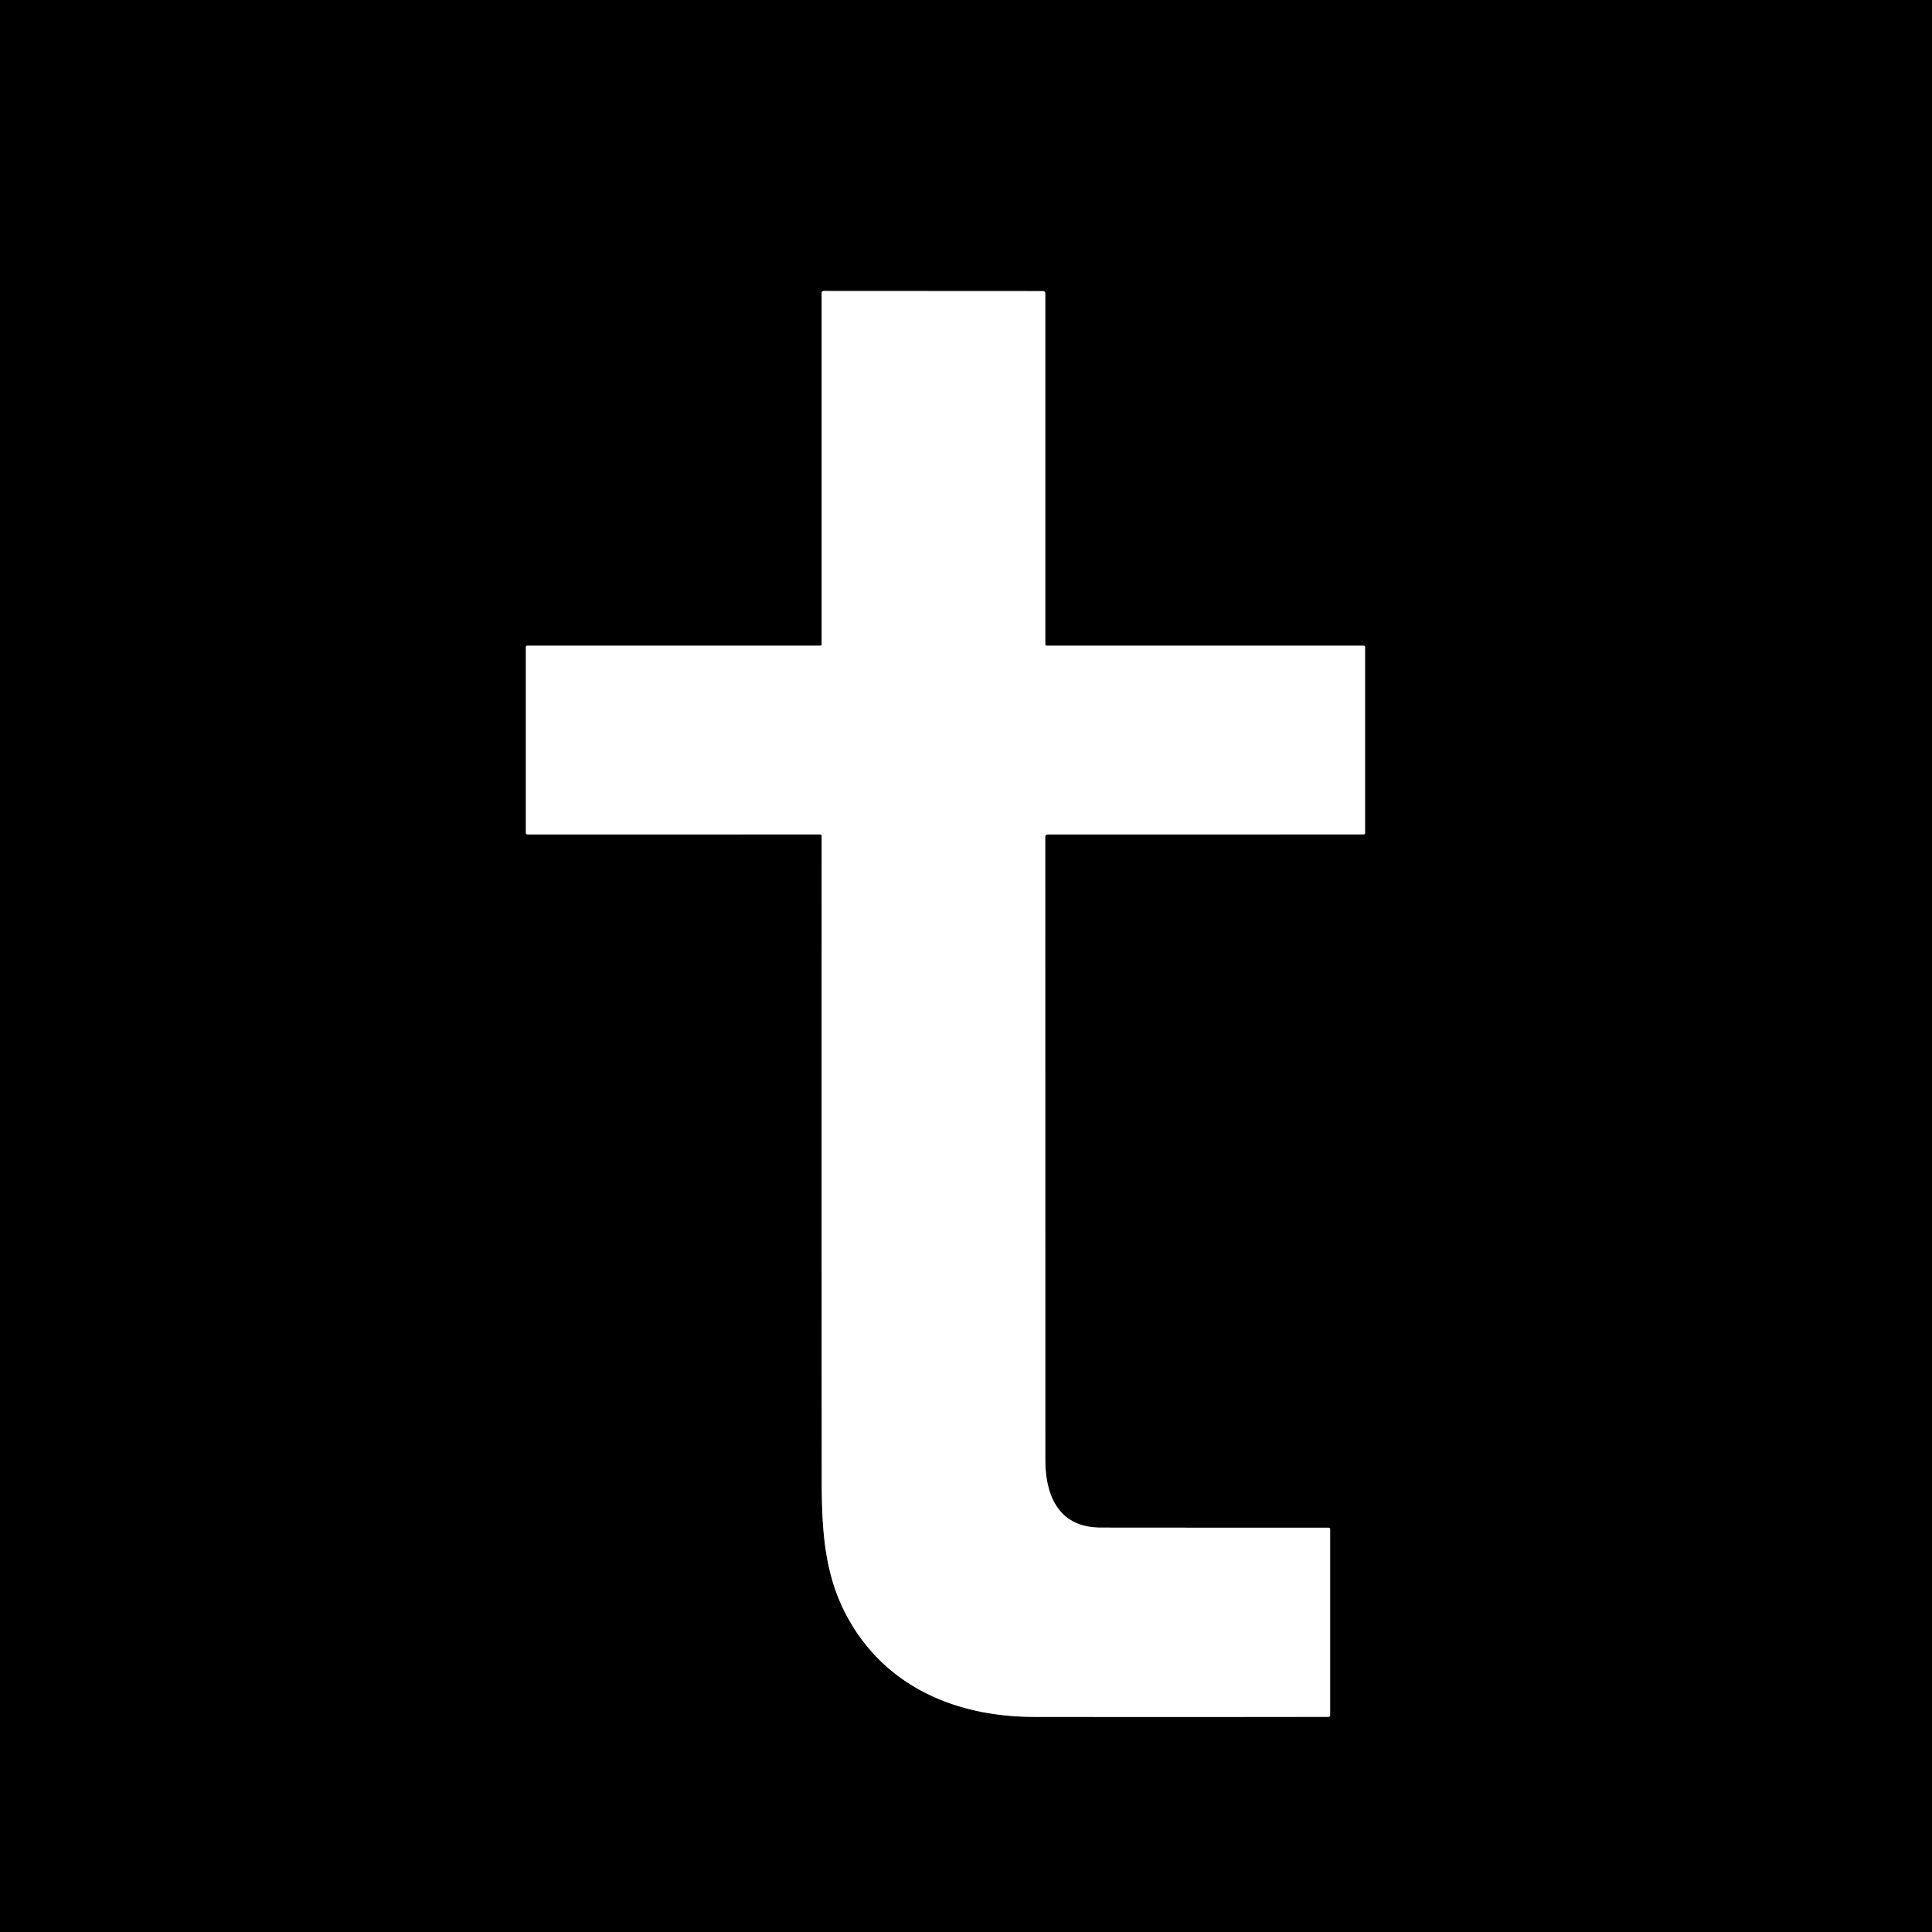
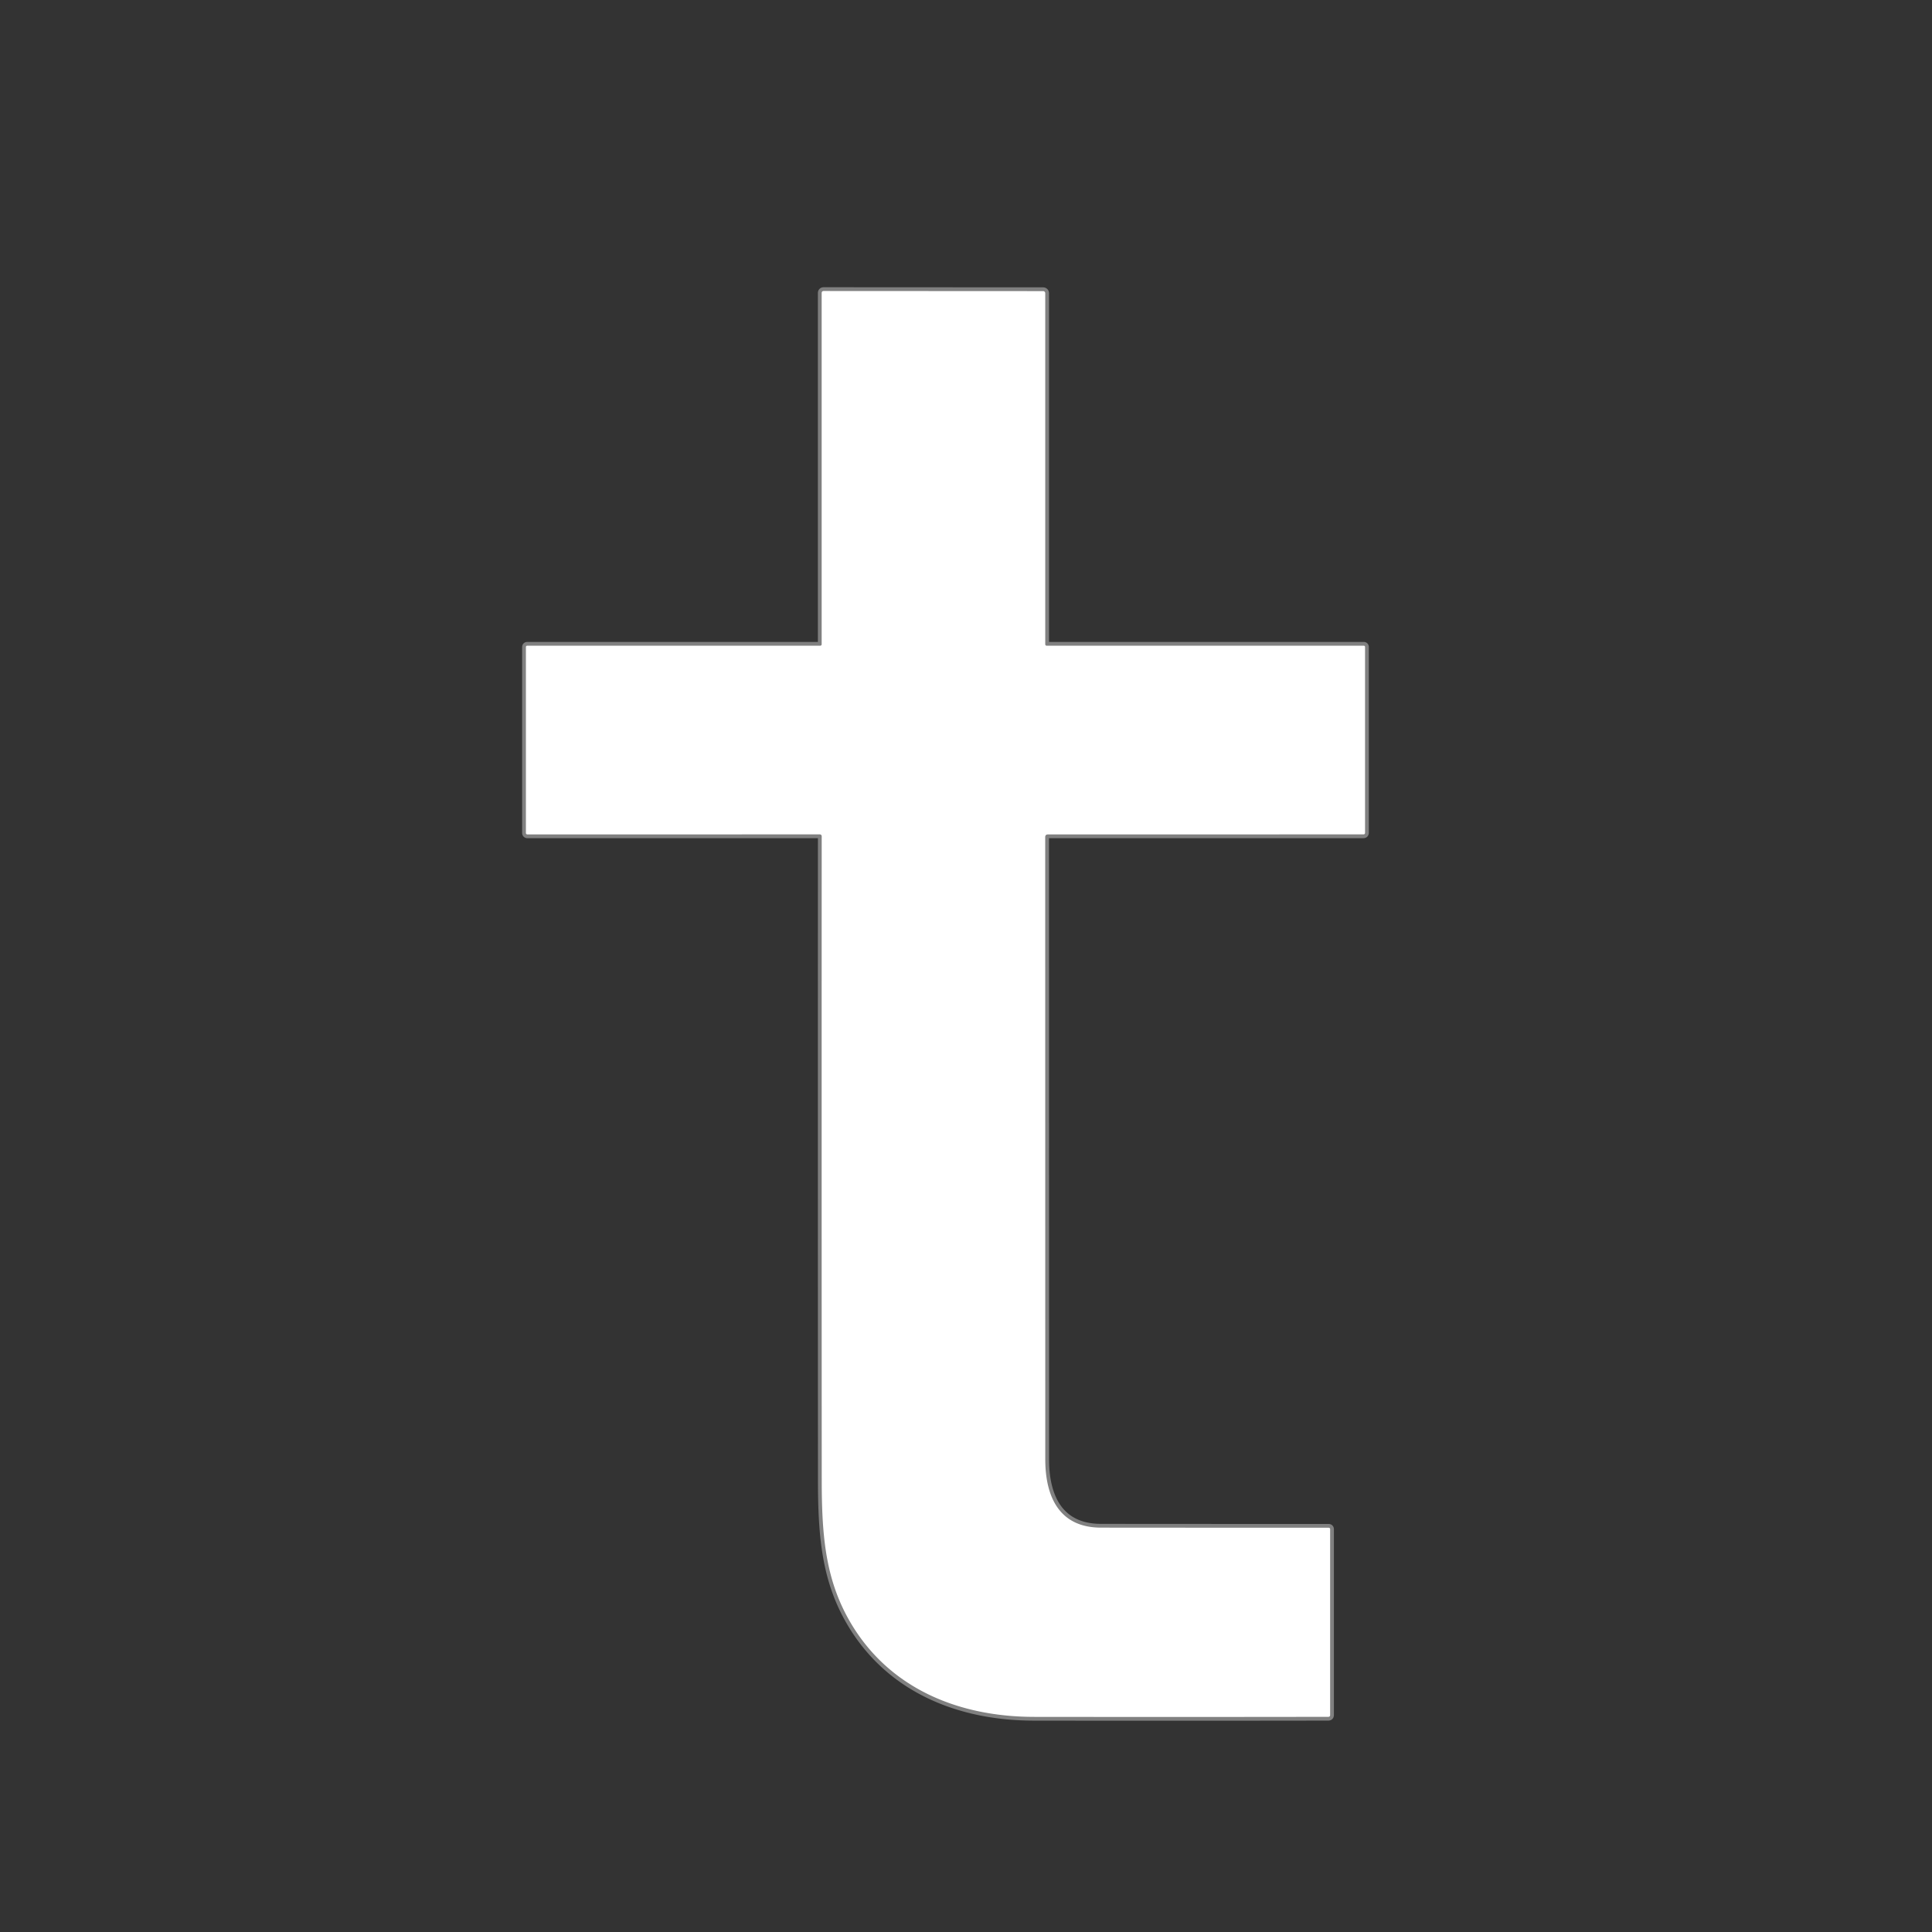
<svg xmlns="http://www.w3.org/2000/svg" viewBox="0.00 0.00 512.00 512.00" version="1.1">
  <rect x="0.00" y="0.00" width="512.00" height="512.00" fill="#333333" stroke="none" />
  <path d="M 217.31 171.12   L 139.75 171.12   Q 139.37 171.12 139.37 171.50   L 139.37 220.75   A 0.38 0.38 0.0 0 0 139.75 221.13   L 217.27 221.12   A 0.49 0.49 0.0 0 1 217.76 221.61   Q 217.73 306.90 217.77 392.40   C 217.78 407.41 218.82 419.20 225.80 430.68   C 236.10 447.59 254.14 454.96 274.00 454.99   Q 312.98 455.04 352.00 454.98   Q 352.50 454.98 352.50 454.48   L 352.50 405.30   Q 352.50 404.86 352.06 404.86   Q 321.90 404.87 291.75 404.84   C 280.59 404.82 277.02 396.48 277.01 386.75   Q 277.00 304.16 276.99 221.86   Q 276.99 221.13 277.73 221.13   L 361.32 221.12   Q 361.75 221.12 361.75 220.68   L 361.75 171.44   A 0.32 0.31 90.0 0 0 361.44 171.12   L 277.37 171.12   A 0.37 0.37 0.0 0 1 277.00 170.75   L 277.00 77.70   A 0.55 0.55 0.0 0 0 276.45 77.15   L 218.32 77.12   Q 217.75 77.12 217.75 77.69   L 217.75 170.69   Q 217.75 171.12 217.31 171.12" stroke-linecap="butt" fill="none" stroke-width="2.00" stroke="#808080" />
-   <path d="M 0.00 0.00   L 512.00 0.00   L 512.00 512.00   L 0.00 512.00   L 0.00 0.00   Z   M 217.31 171.12   L 139.75 171.12   Q 139.37 171.12 139.37 171.50   L 139.37 220.75   A 0.38 0.38 0.0 0 0 139.75 221.13   L 217.27 221.12   A 0.49 0.49 0.0 0 1 217.76 221.61   Q 217.73 306.90 217.77 392.40   C 217.78 407.41 218.82 419.20 225.80 430.68   C 236.10 447.59 254.14 454.96 274.00 454.99   Q 312.98 455.04 352.00 454.98   Q 352.50 454.98 352.50 454.48   L 352.50 405.30   Q 352.50 404.86 352.06 404.86   Q 321.90 404.87 291.75 404.84   C 280.59 404.82 277.02 396.48 277.01 386.75   Q 277.00 304.16 276.99 221.86   Q 276.99 221.13 277.73 221.13   L 361.32 221.12   Q 361.75 221.12 361.75 220.68   L 361.75 171.44   A 0.32 0.31 90.0 0 0 361.44 171.12   L 277.37 171.12   A 0.37 0.37 0.0 0 1 277.00 170.75   L 277.00 77.70   A 0.55 0.55 0.0 0 0 276.45 77.15   L 218.32 77.12   Q 217.75 77.12 217.75 77.69   L 217.75 170.69   Q 217.75 171.12 217.31 171.12   Z" fill="#000000" />
  <path d="M 217.75 170.69   L 217.75 77.69   Q 217.75 77.12 218.32 77.12   L 276.45 77.15   A 0.55 0.55 0.0 0 1 277.00 77.70   L 277.00 170.75   A 0.37 0.37 0.0 0 0 277.37 171.12   L 361.44 171.12   A 0.32 0.31 -90.0 0 1 361.75 171.44   L 361.75 220.68   Q 361.75 221.12 361.32 221.12   L 277.73 221.13   Q 276.99 221.13 276.99 221.86   Q 277.00 304.16 277.01 386.75   C 277.02 396.48 280.59 404.82 291.75 404.84   Q 321.90 404.87 352.06 404.86   Q 352.50 404.86 352.50 405.30   L 352.50 454.48   Q 352.50 454.98 352.00 454.98   Q 312.98 455.04 274.00 454.99   C 254.14 454.96 236.10 447.59 225.80 430.68   C 218.82 419.20 217.78 407.41 217.77 392.40   Q 217.73 306.90 217.76 221.61   A 0.49 0.49 0.0 0 0 217.27 221.12   L 139.75 221.13   A 0.38 0.38 0.0 0 1 139.37 220.75   L 139.37 171.50   Q 139.37 171.12 139.75 171.12   L 217.31 171.12   Q 217.75 171.12 217.75 170.69   Z" fill="#ffffff" />
</svg>